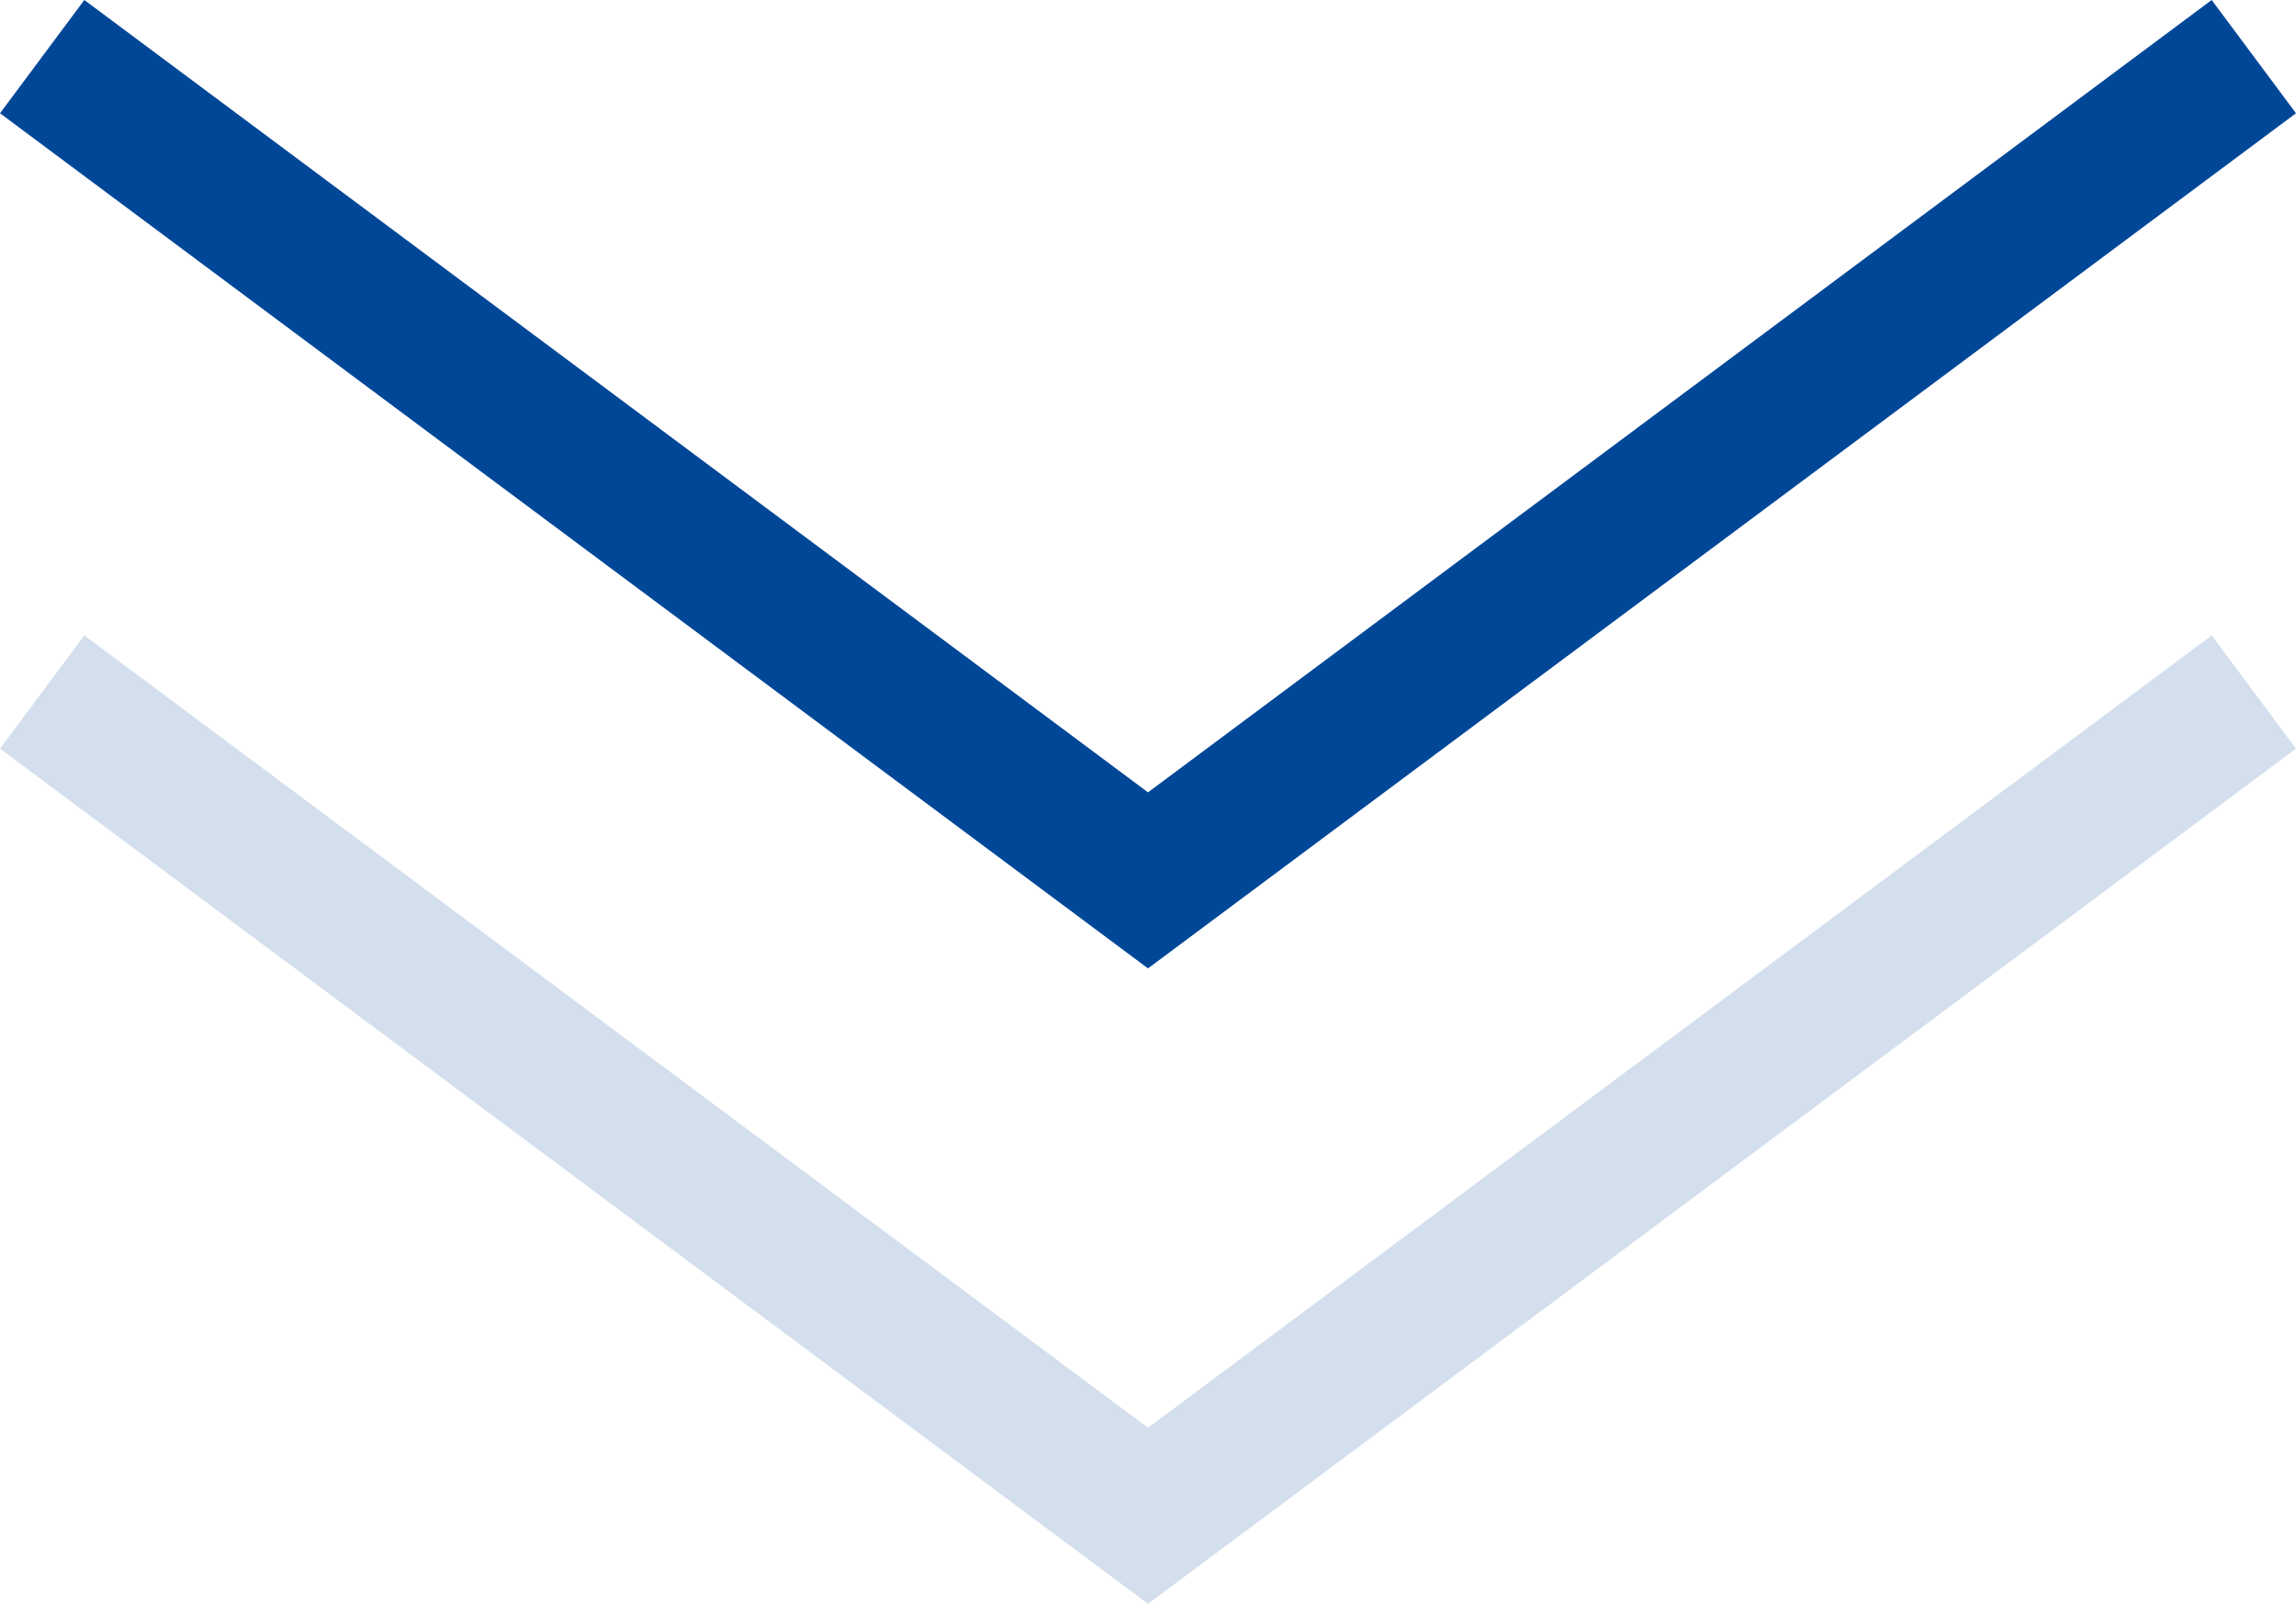
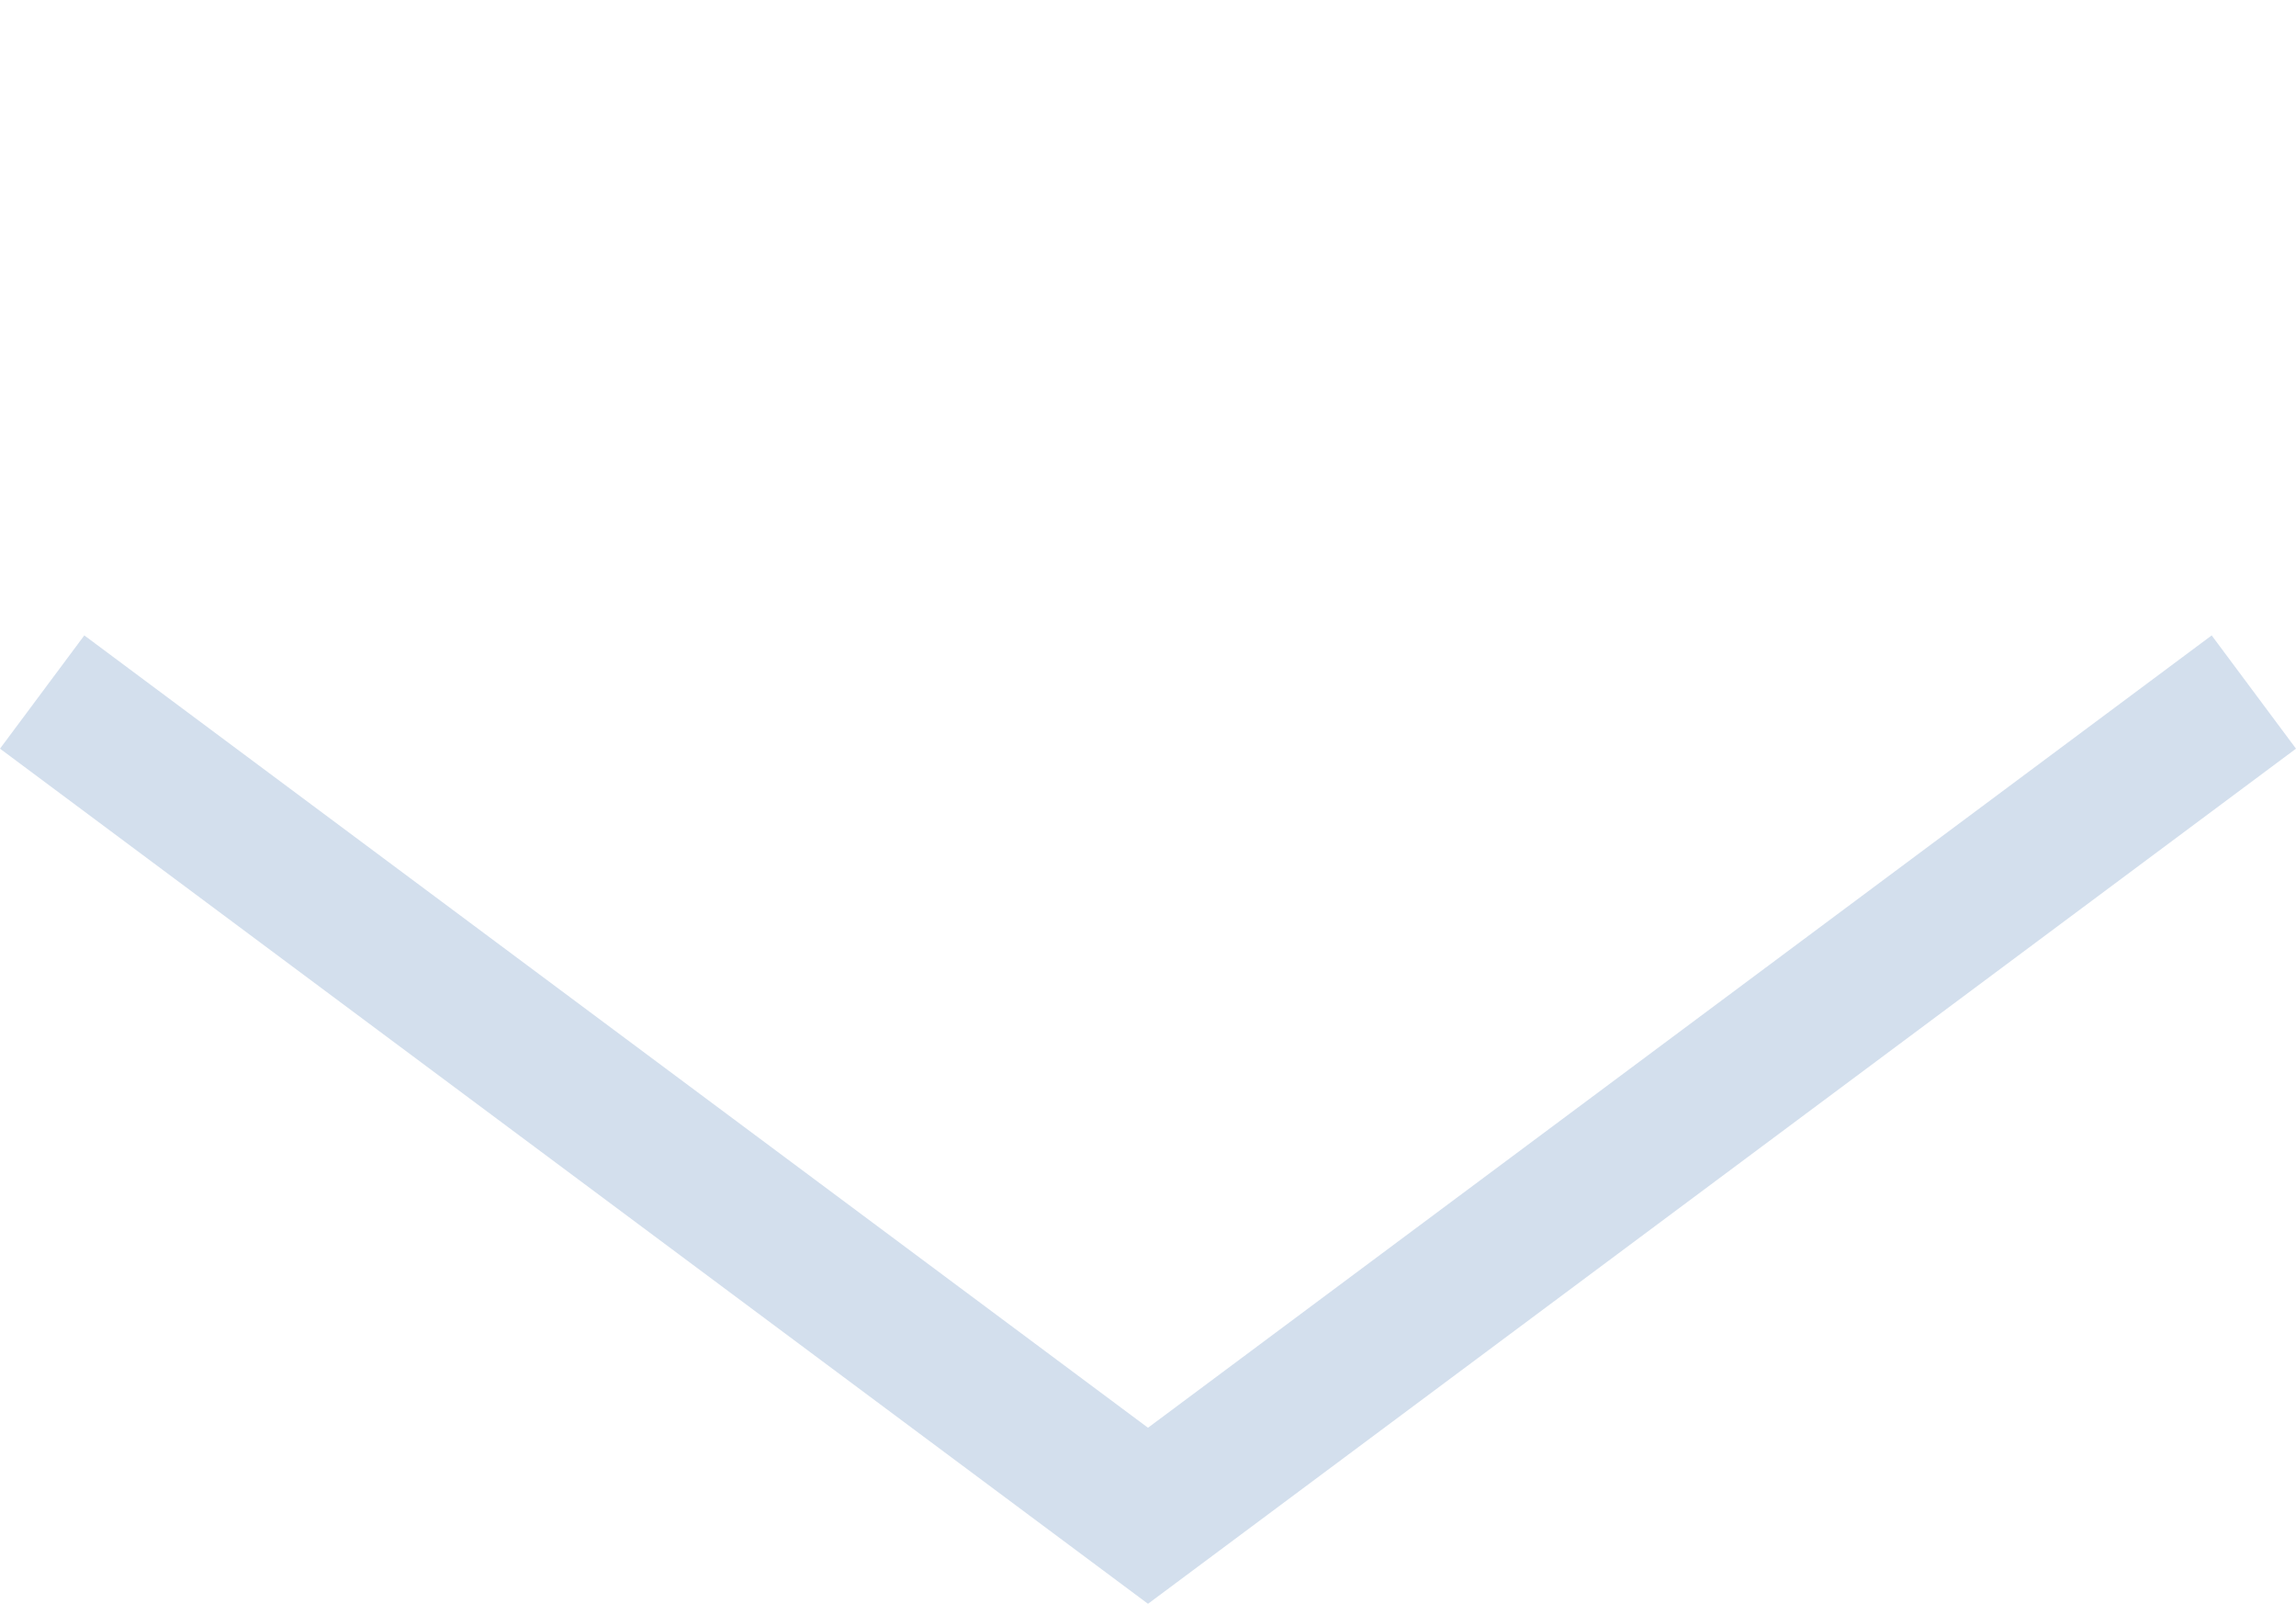
<svg xmlns="http://www.w3.org/2000/svg" width="48.792" height="34.073" viewBox="0 0 48.792 34.073">
  <g id="グループ_955" data-name="グループ 955" transform="translate(-162.604 -691.217)">
-     <path id="パス_274" data-name="パス 274" d="M-4196.853,692.42l23.5,17.5,23.5-17.5" transform="translate(4360.353)" fill="none" stroke="#004798" stroke-width="3" />
    <path id="パス_275" data-name="パス 275" d="M-4196.853,692.42l23.5,17.5,23.5-17.5" transform="translate(4360.353 13.499)" fill="none" stroke="#004798" stroke-width="3" opacity="0.174" />
  </g>
</svg>